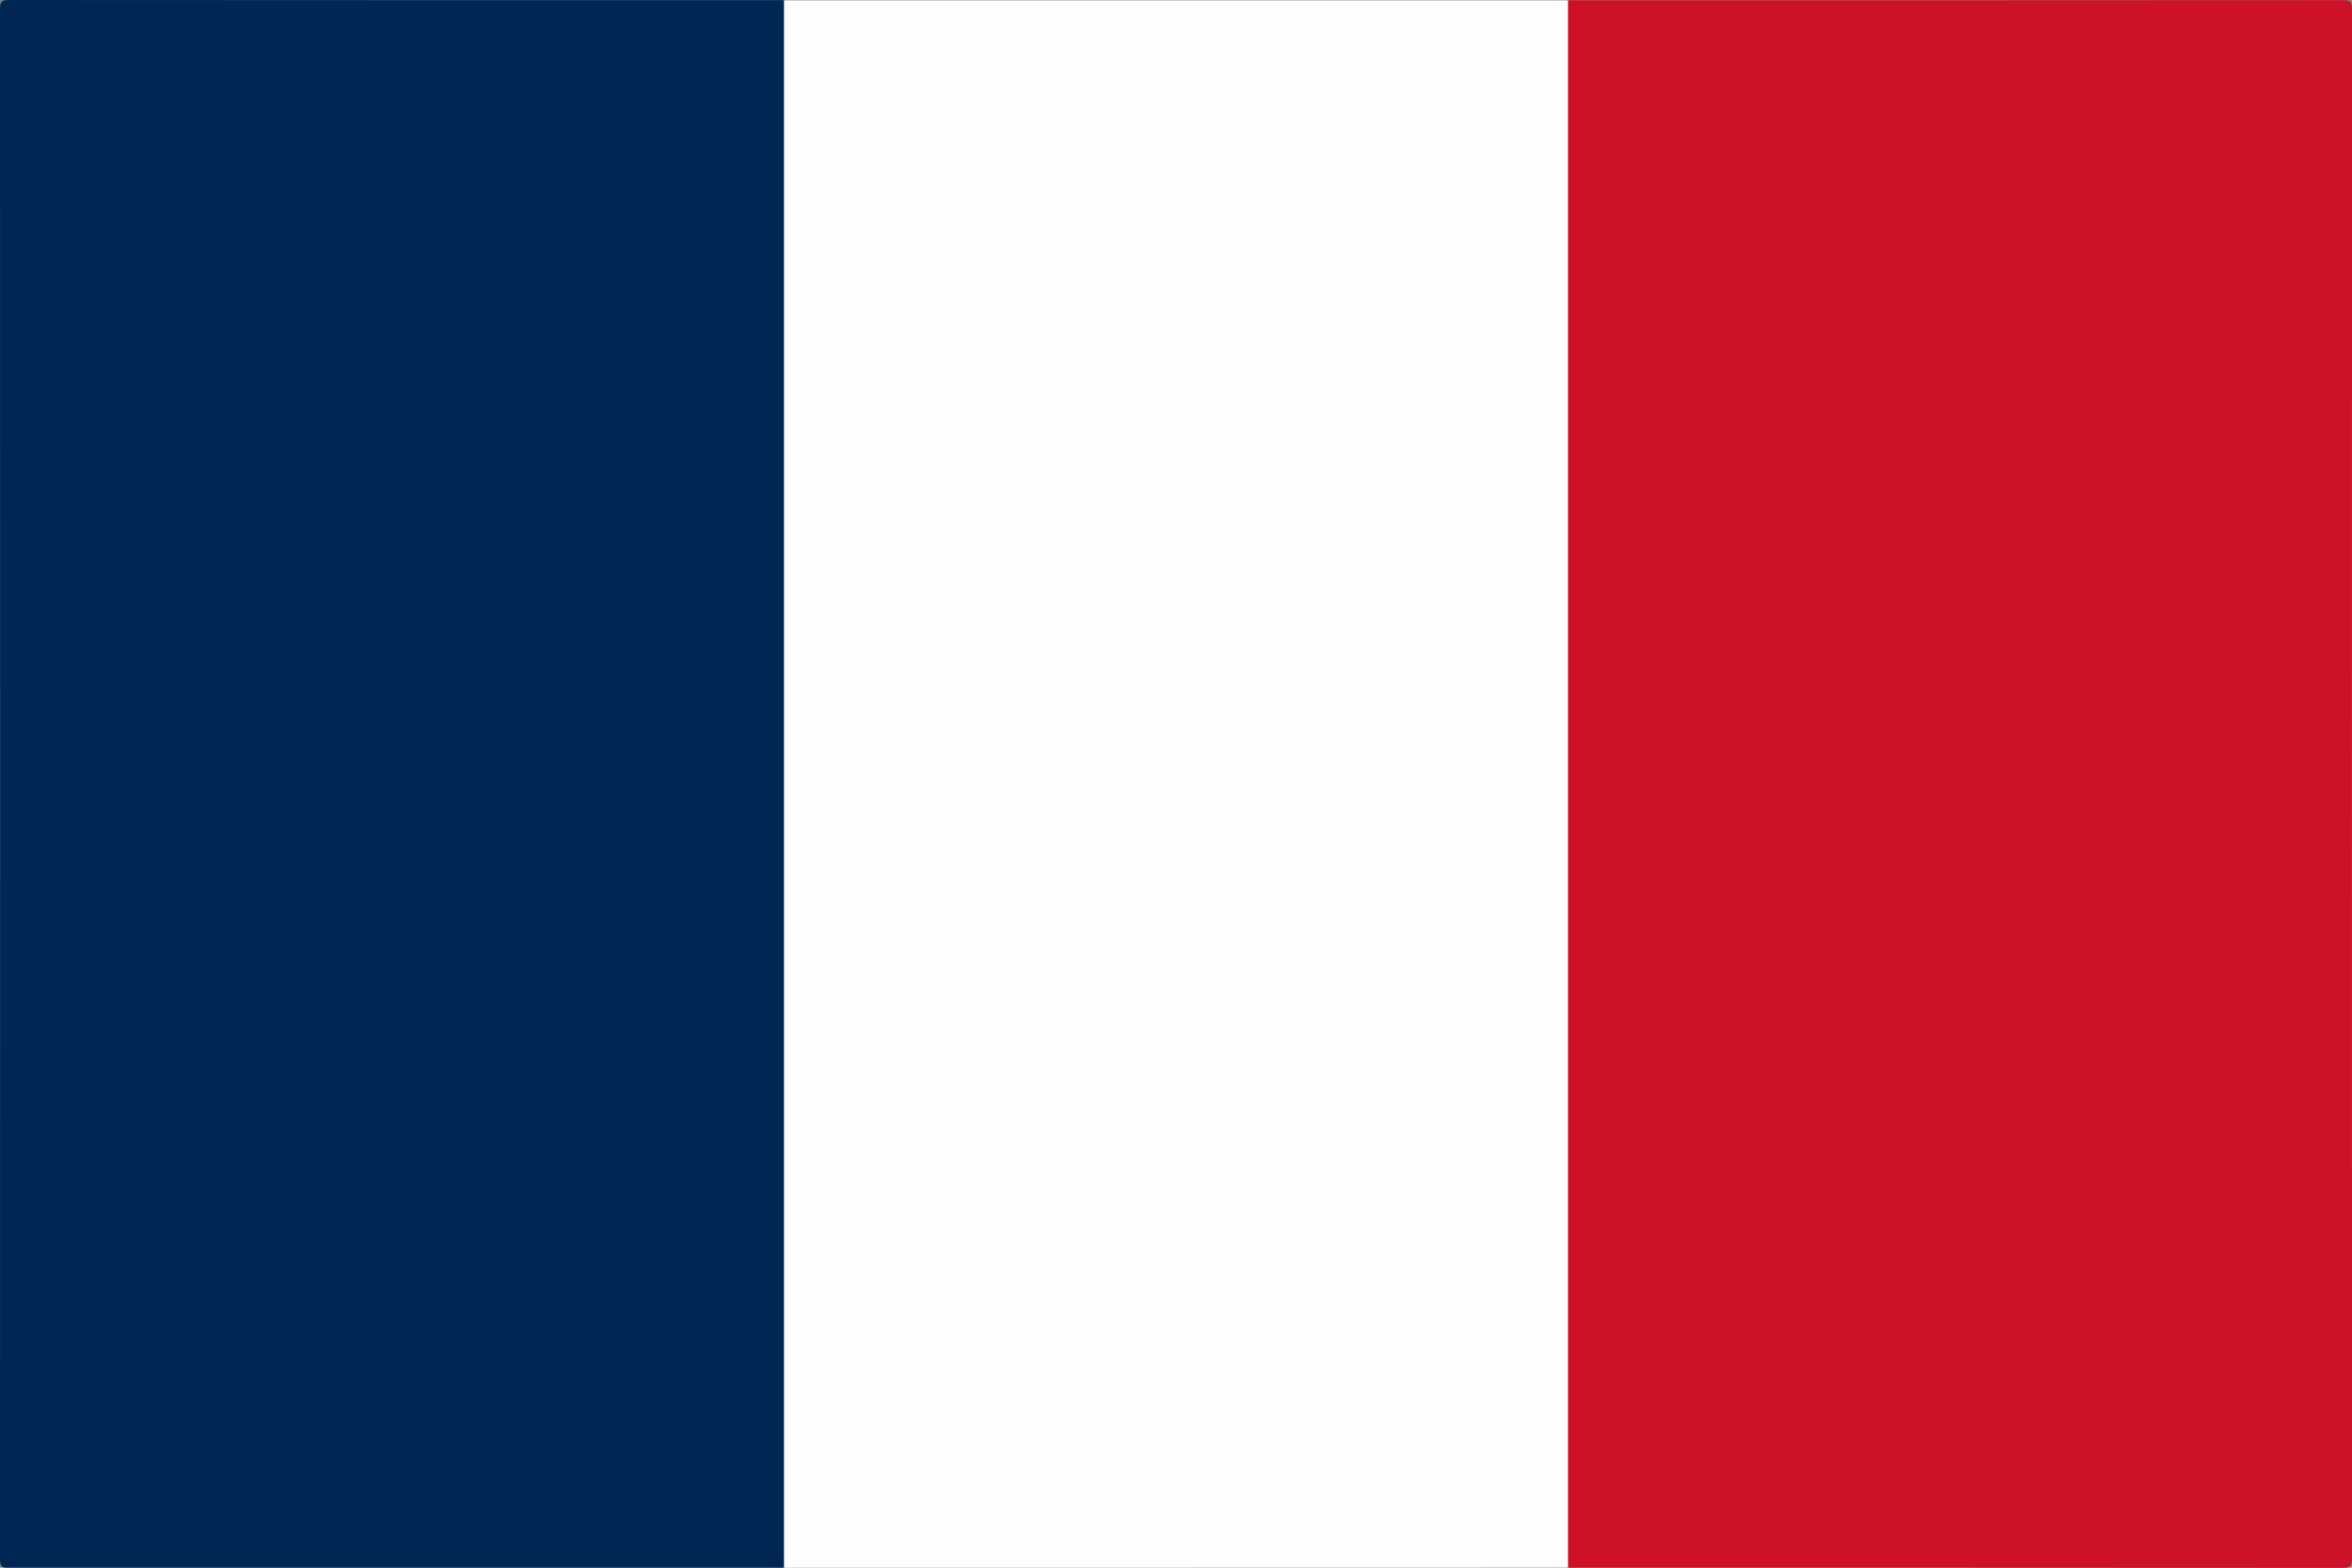
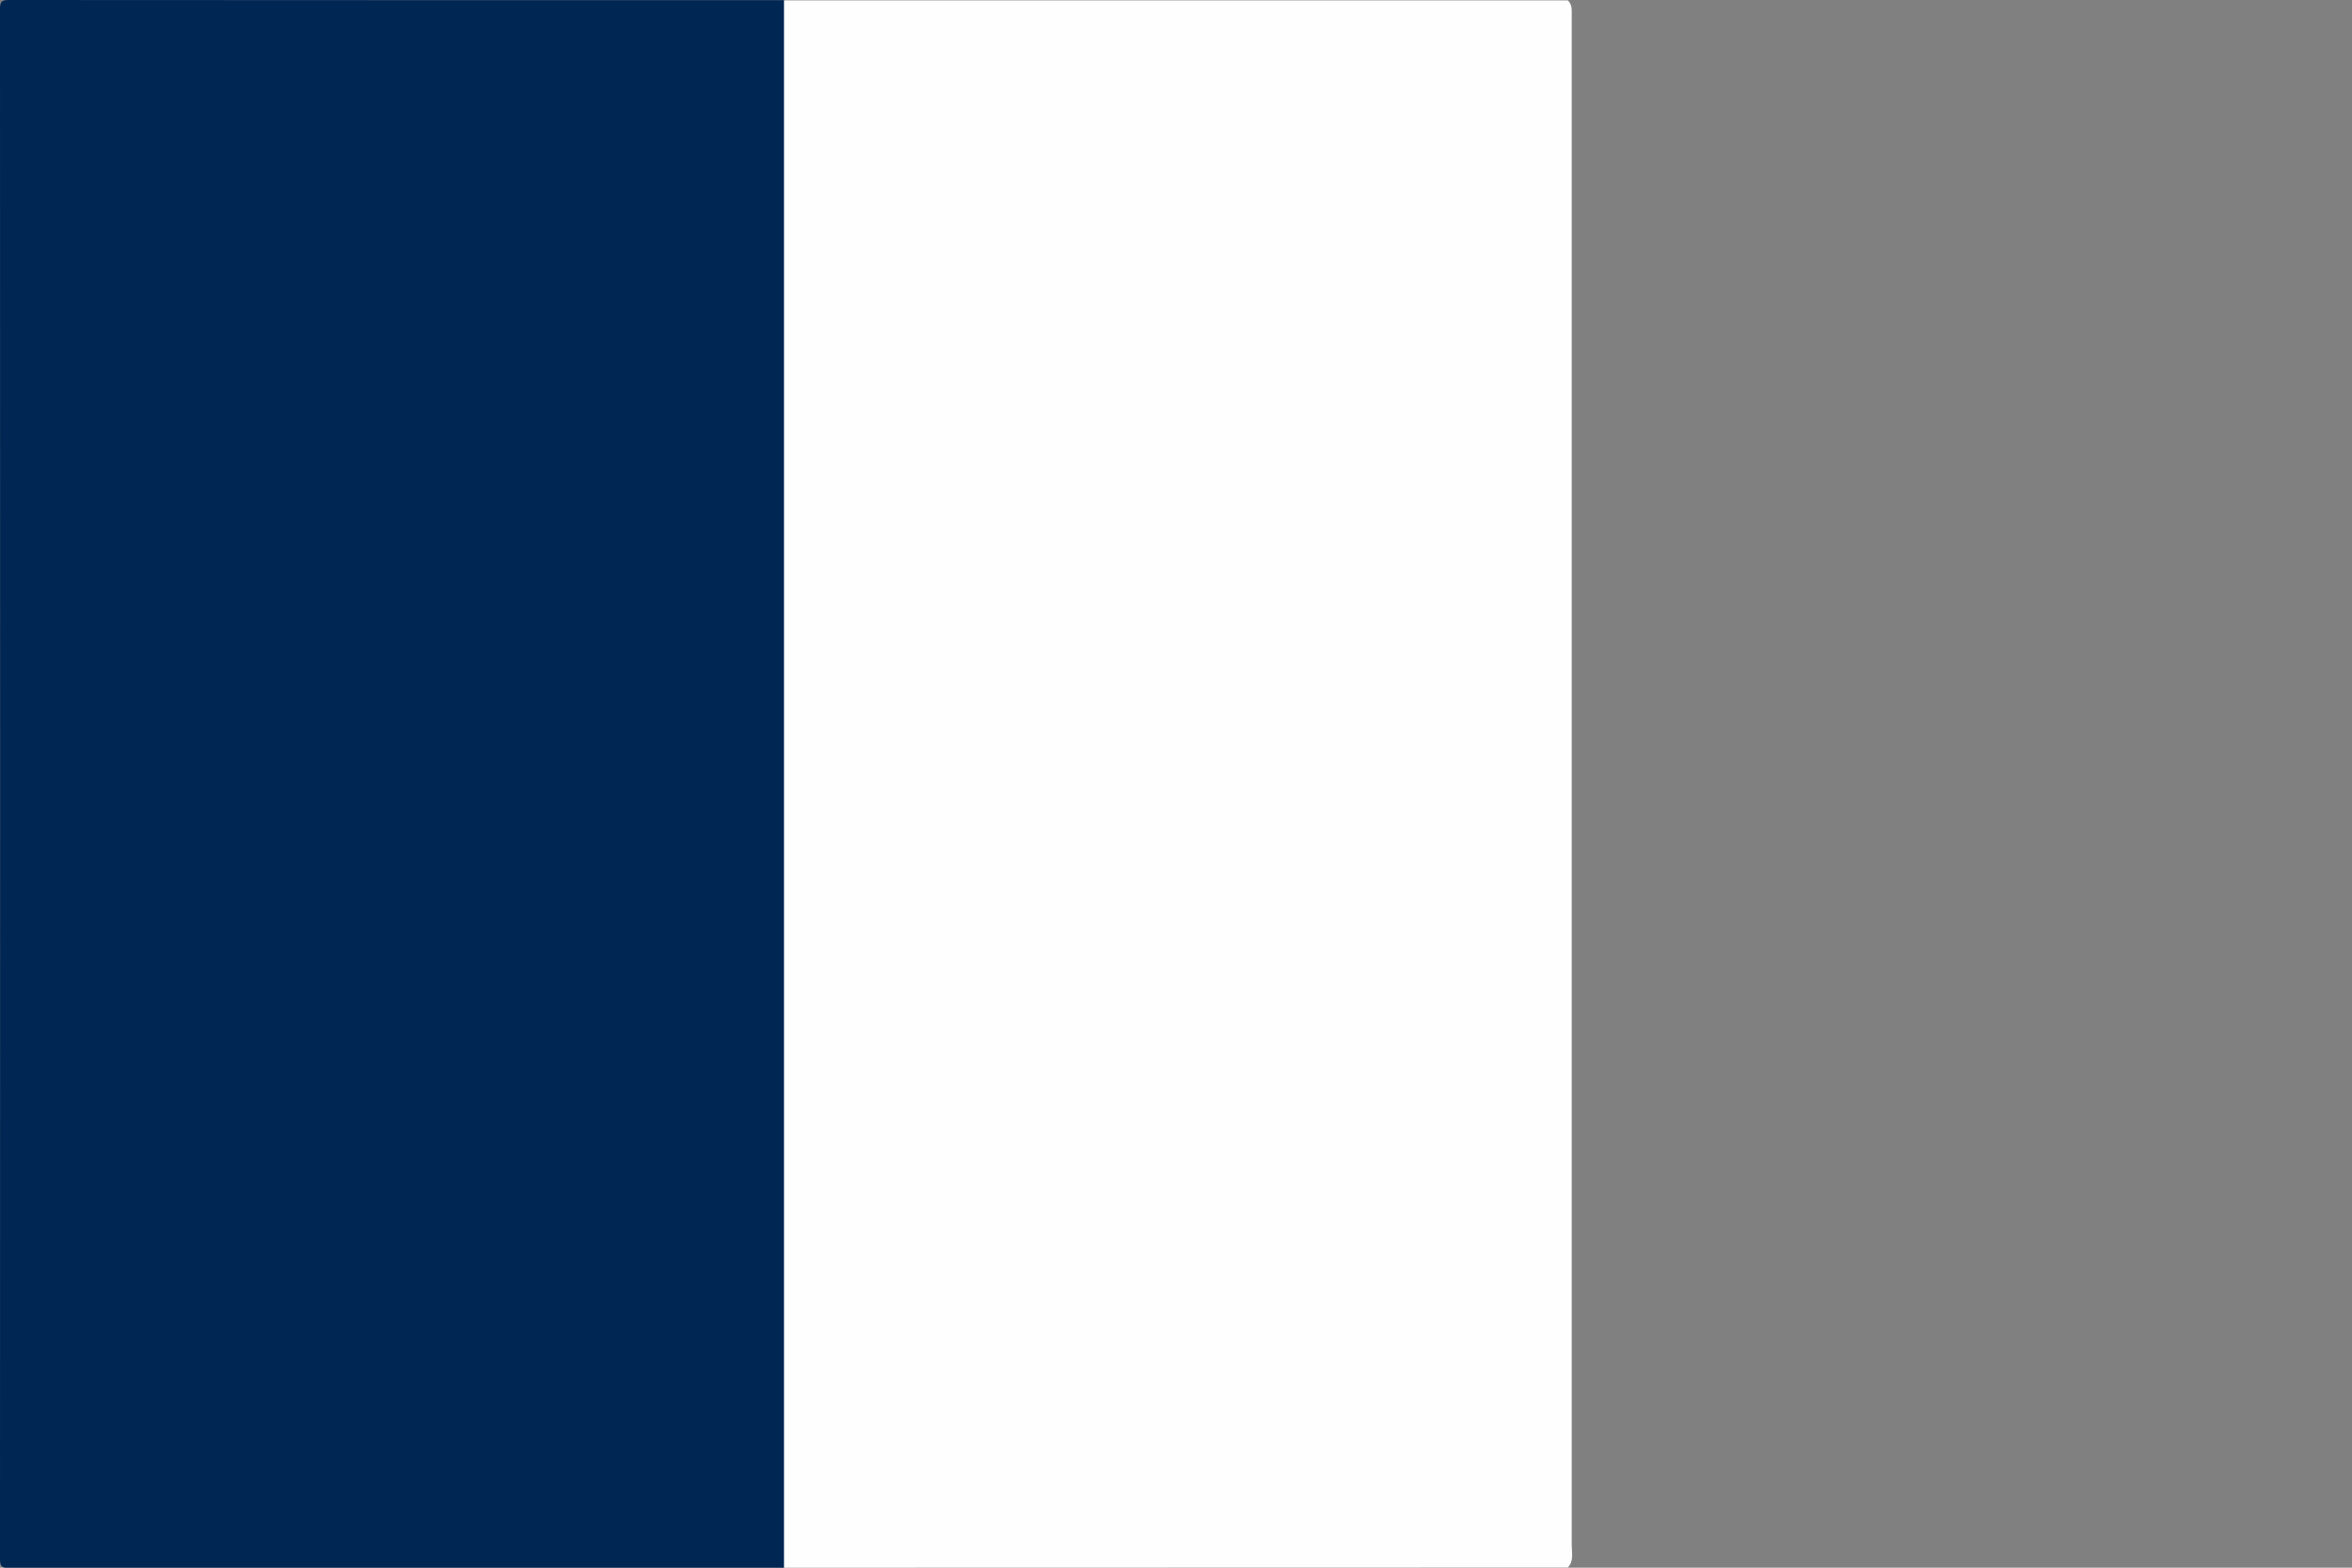
<svg xmlns="http://www.w3.org/2000/svg" width="1200" height="800">
  <rect width="100%" height="100%" fill="#808080" stroke="none" />
  <g id="Layer_1">
    <title>Layer 1</title>
    <g>
      <g>
        <path fill="#002653" d="m400,800c-131.8,0 -263.5,0 -395.3,0.1c-3.5,0 -4.7,-0.4 -4.7,-4.5c0.1,-263.7 0.1,-527.4 0,-791.1c0,-4 1.2,-4.5 4.7,-4.5c131.8,0.1 263.5,0.1 395.3,0.1c1.6,1.5 2,3.4 2,5.4c0,1.8 0,3.7 0,5.5c0,259.3 0,518.6 0,777.9c0.1,3.9 1.2,7.9 -2,11.1z" class="st0" />
-         <path fill="#FEFEFE" d="m400,800c0,-266.6 0,-533.2 0,-799.8c133.3,0 266.6,0 399.9,0c1.6,1.5 2,3.4 2,5.4c0,2 0,4 0,6c0,259 0,518 0,776.9c0,3.9 1.2,8.1 -2,11.4c-133.2,0.1 -266.5,0.1 -399.9,0.1z" class="st1" />
-         <path fill="#CD1126" d="m800,800c0,-266.6 0,-533.2 0,-799.8c131.8,0 263.6,0 395.4,-0.1c3.7,0 4.6,0.8 4.6,4.6c-0.1,263.6 -0.1,527.2 0,790.8c0,3.7 -0.8,4.6 -4.6,4.6c-131.8,-0.1 -263.6,-0.1 -395.4,-0.1z" class="st2" />
+         <path fill="#FEFEFE" d="m400,800c0,-266.6 0,-533.2 0,-799.8c133.3,0 266.6,0 399.9,0c1.6,1.5 2,3.4 2,5.4c0,2 0,4 0,6c0,259 0,518 0,776.9c0,3.9 1.2,8.1 -2,11.4z" class="st1" />
      </g>
    </g>
  </g>
</svg>